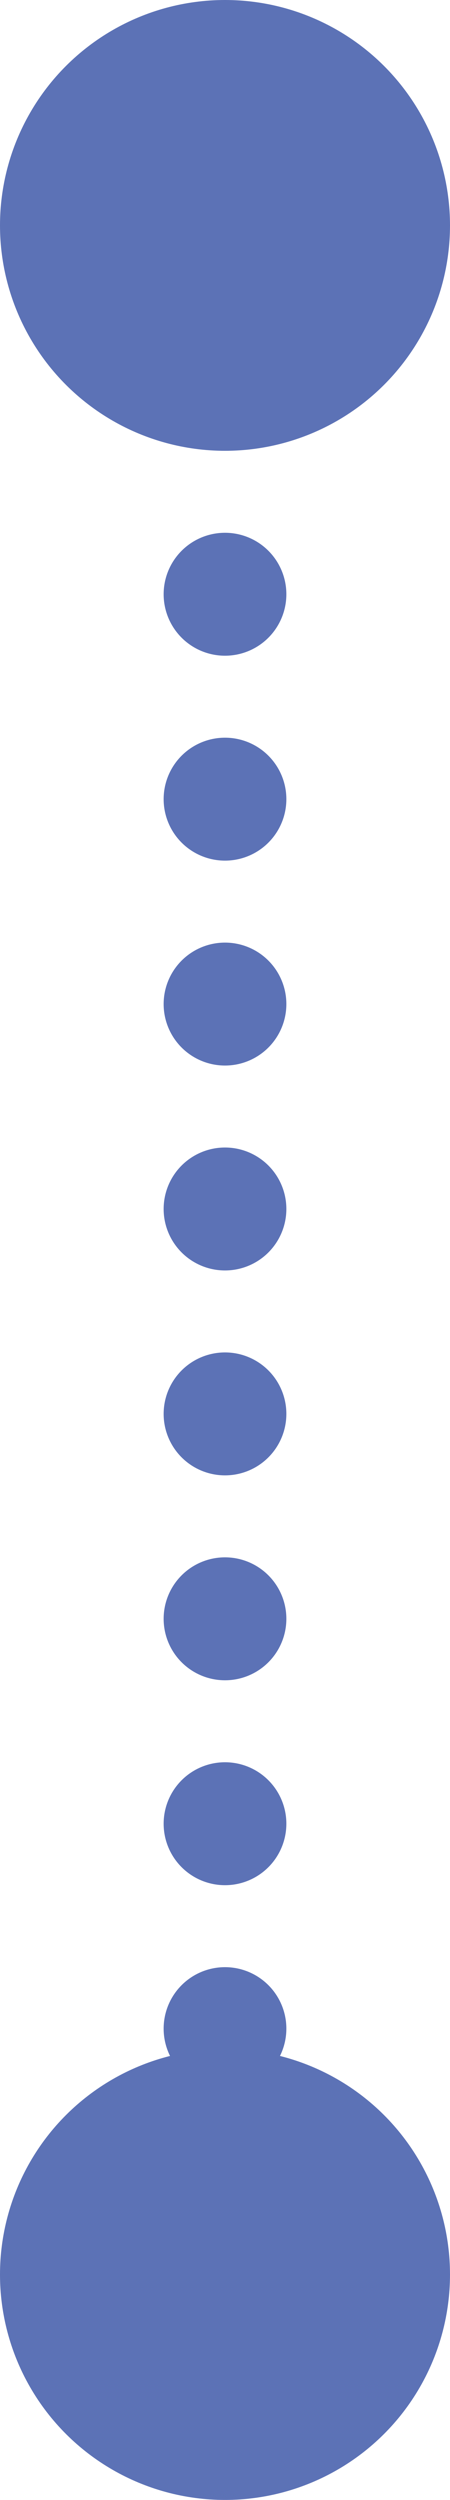
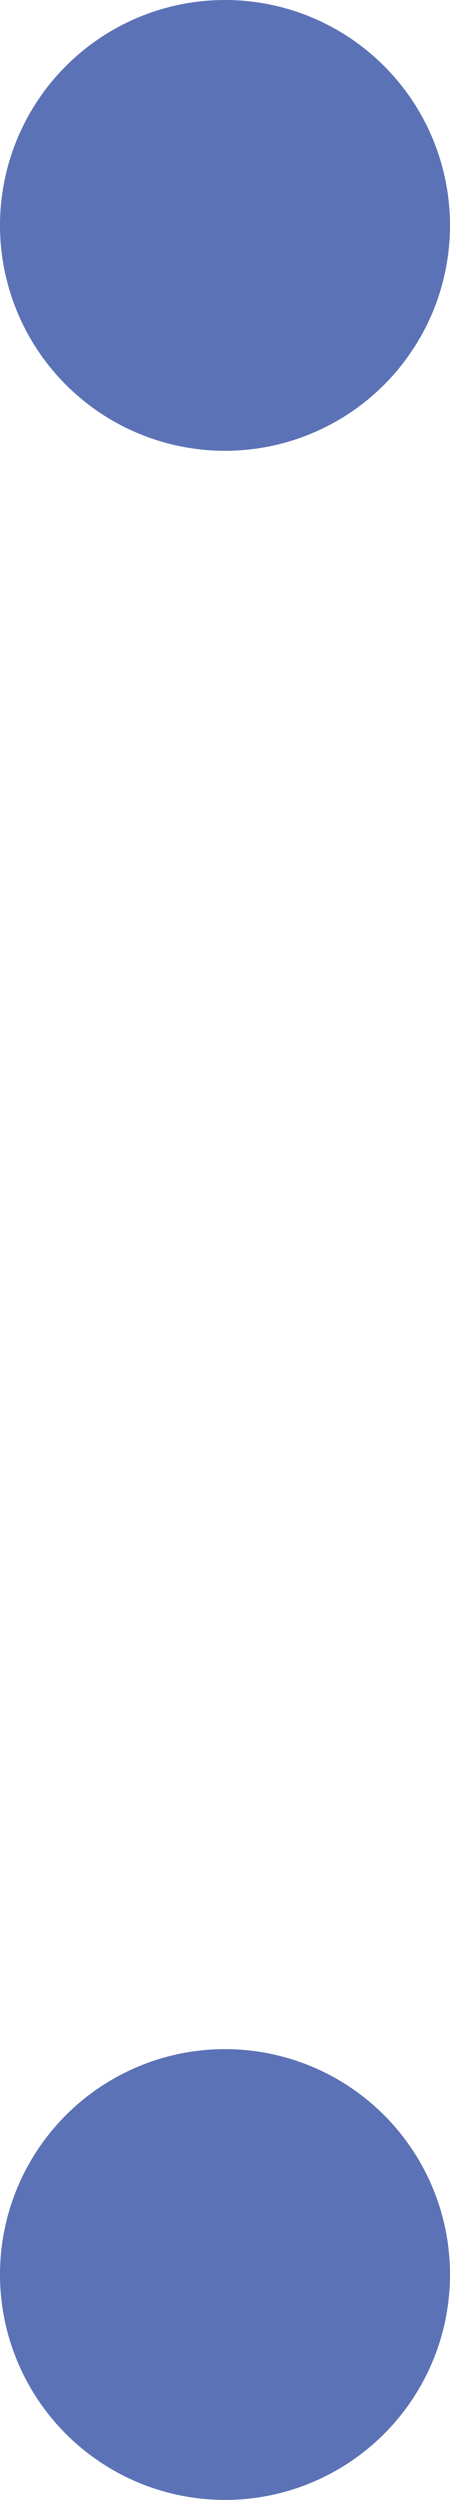
<svg xmlns="http://www.w3.org/2000/svg" width="11px" height="61px" viewBox="0 0 11 61" version="1.1">
  <title>Group 31</title>
  <g id="Page-1" stroke="none" stroke-width="1" fill="none" fill-rule="evenodd">
    <g id="FLO-OV-Science-Blood-Sugar-Desktop" transform="translate(-832, -487)">
      <g id="Group-41" transform="translate(107, 178)">
        <g id="Group-31" transform="translate(730.5, 339.5) rotate(-270) translate(-730.5, -339.5)translate(700, 334)">
-           <line x1="9.5" y1="5.5" x2="55.5" y2="5.5" id="Line" stroke="#5C72B6" stroke-width="3" stroke-linecap="round" stroke-linejoin="round" stroke-dasharray="0,5" />
          <circle id="Oval" fill="#5C72B6" cx="5.5" cy="5.5" r="5.5" />
          <circle id="Oval" fill="#5C72B6" cx="55.5" cy="5.5" r="5.5" />
        </g>
      </g>
    </g>
  </g>
</svg>